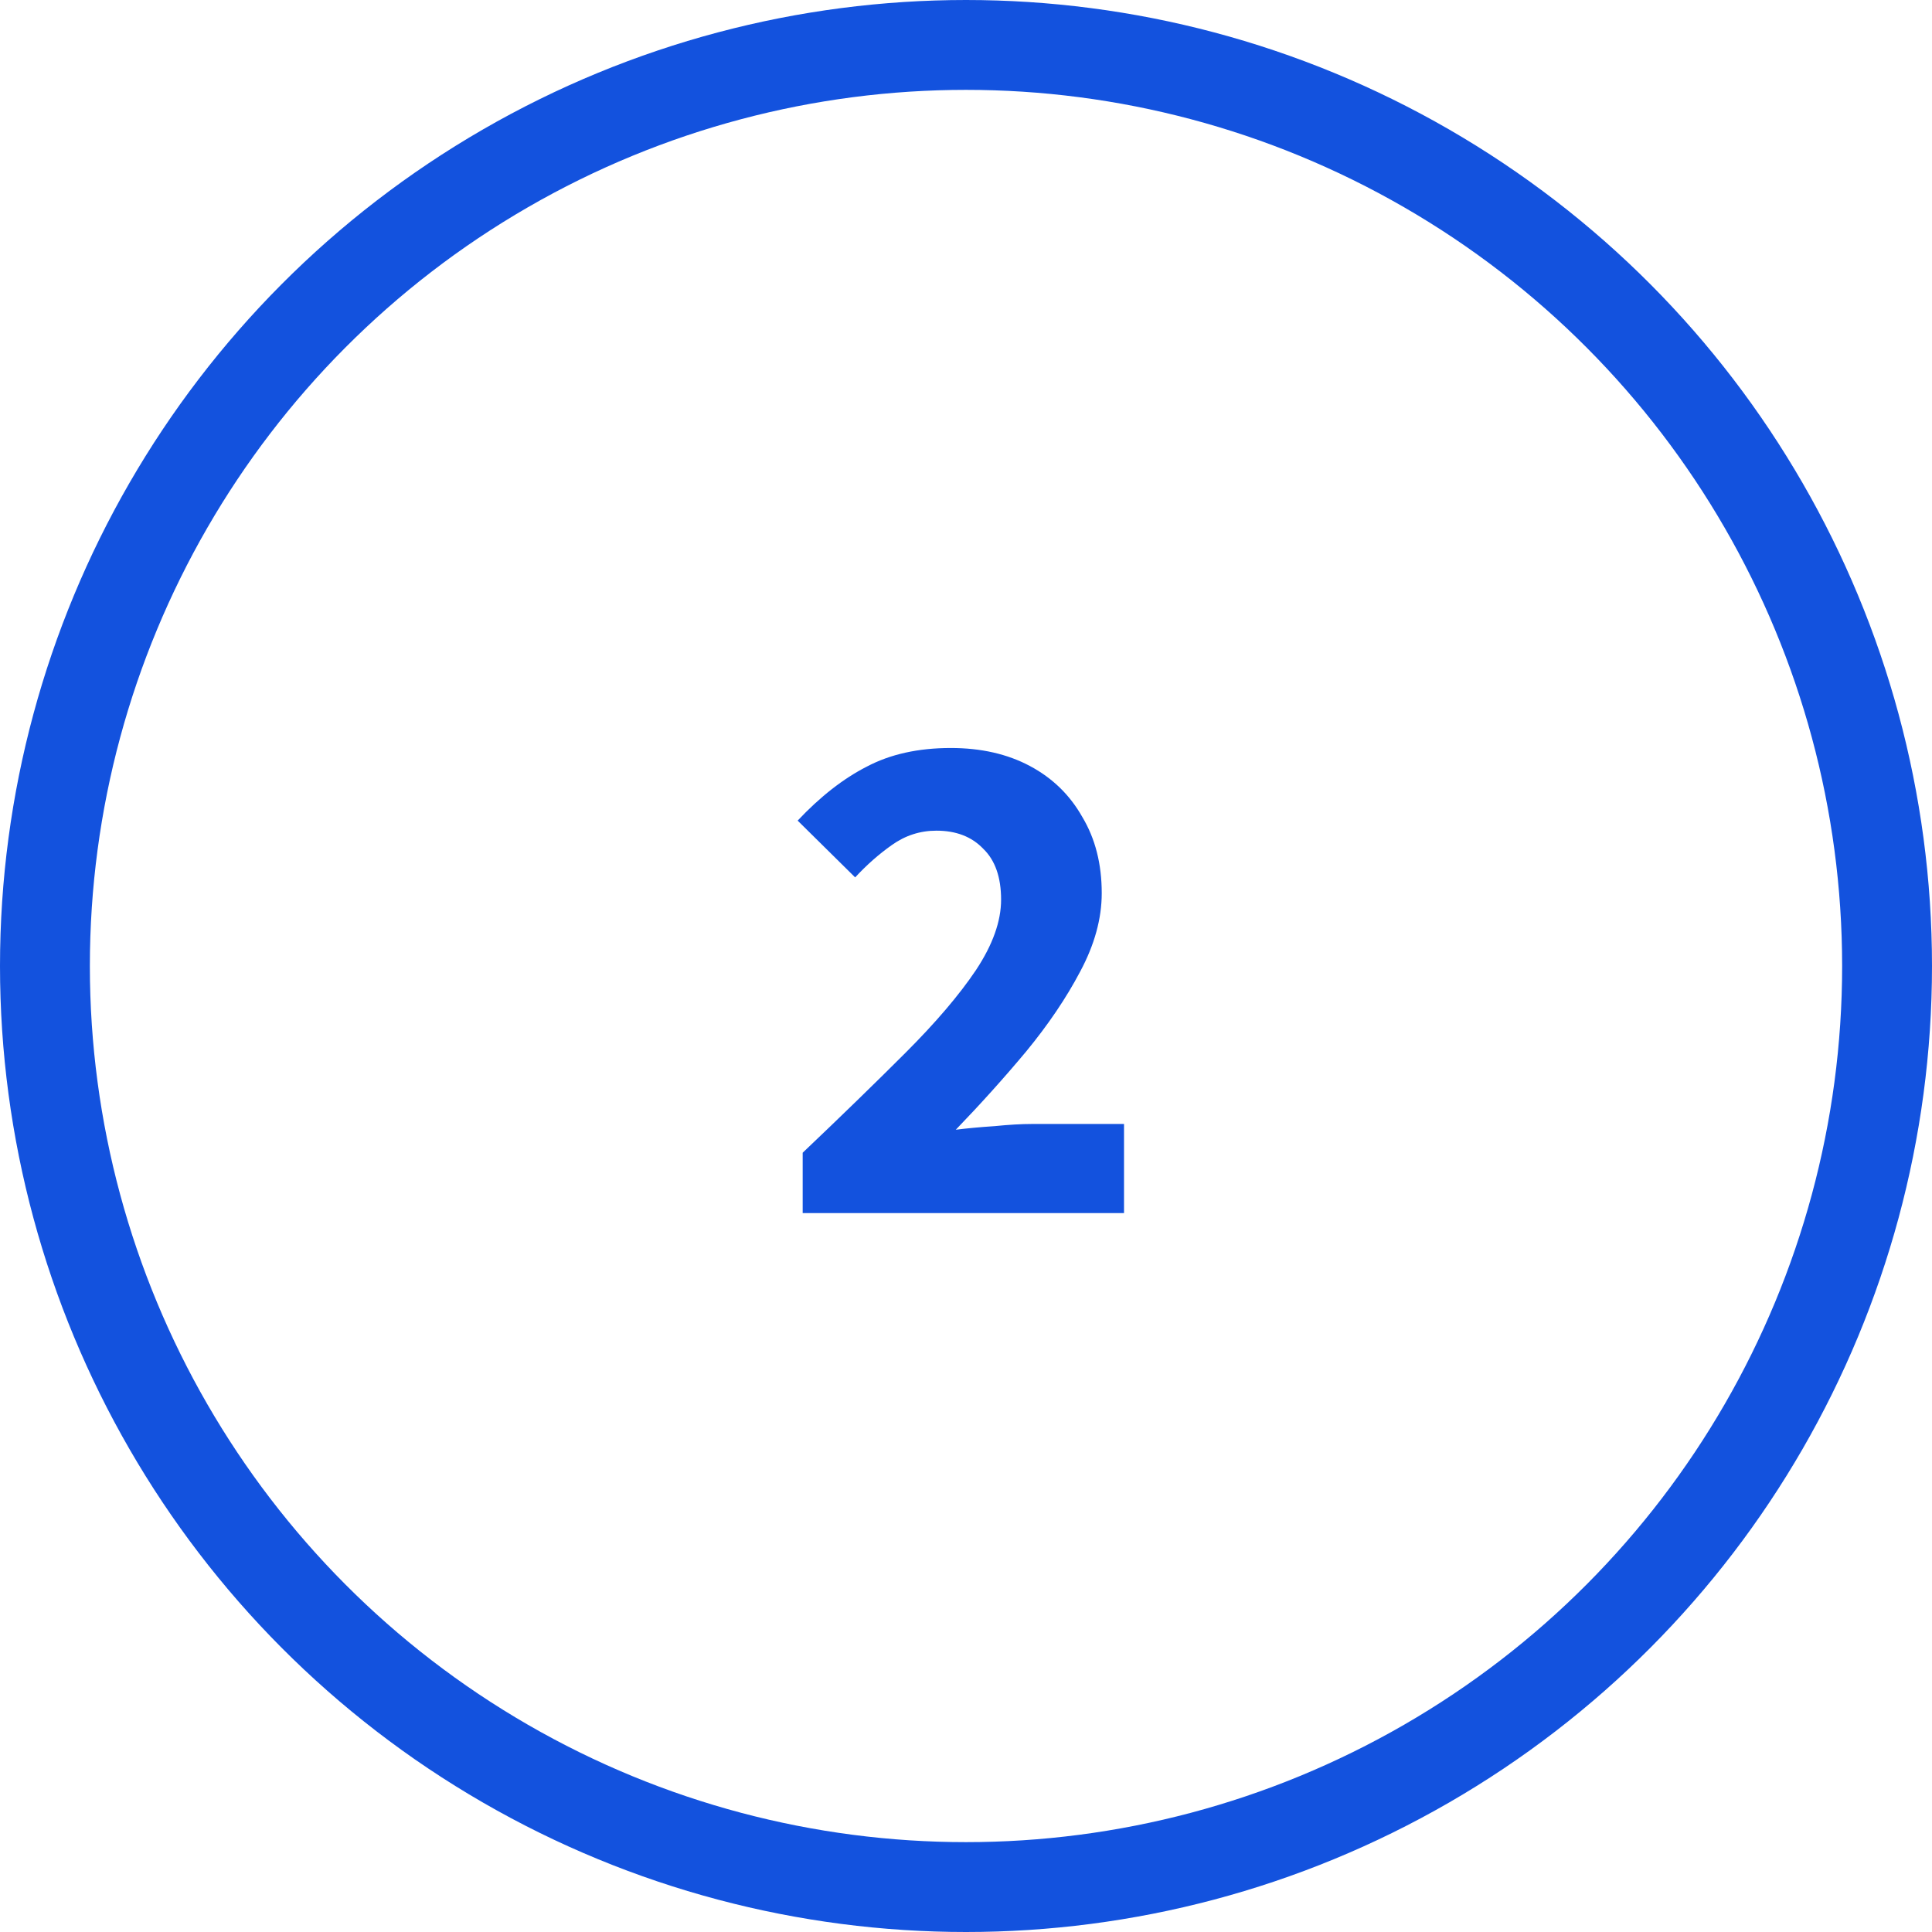
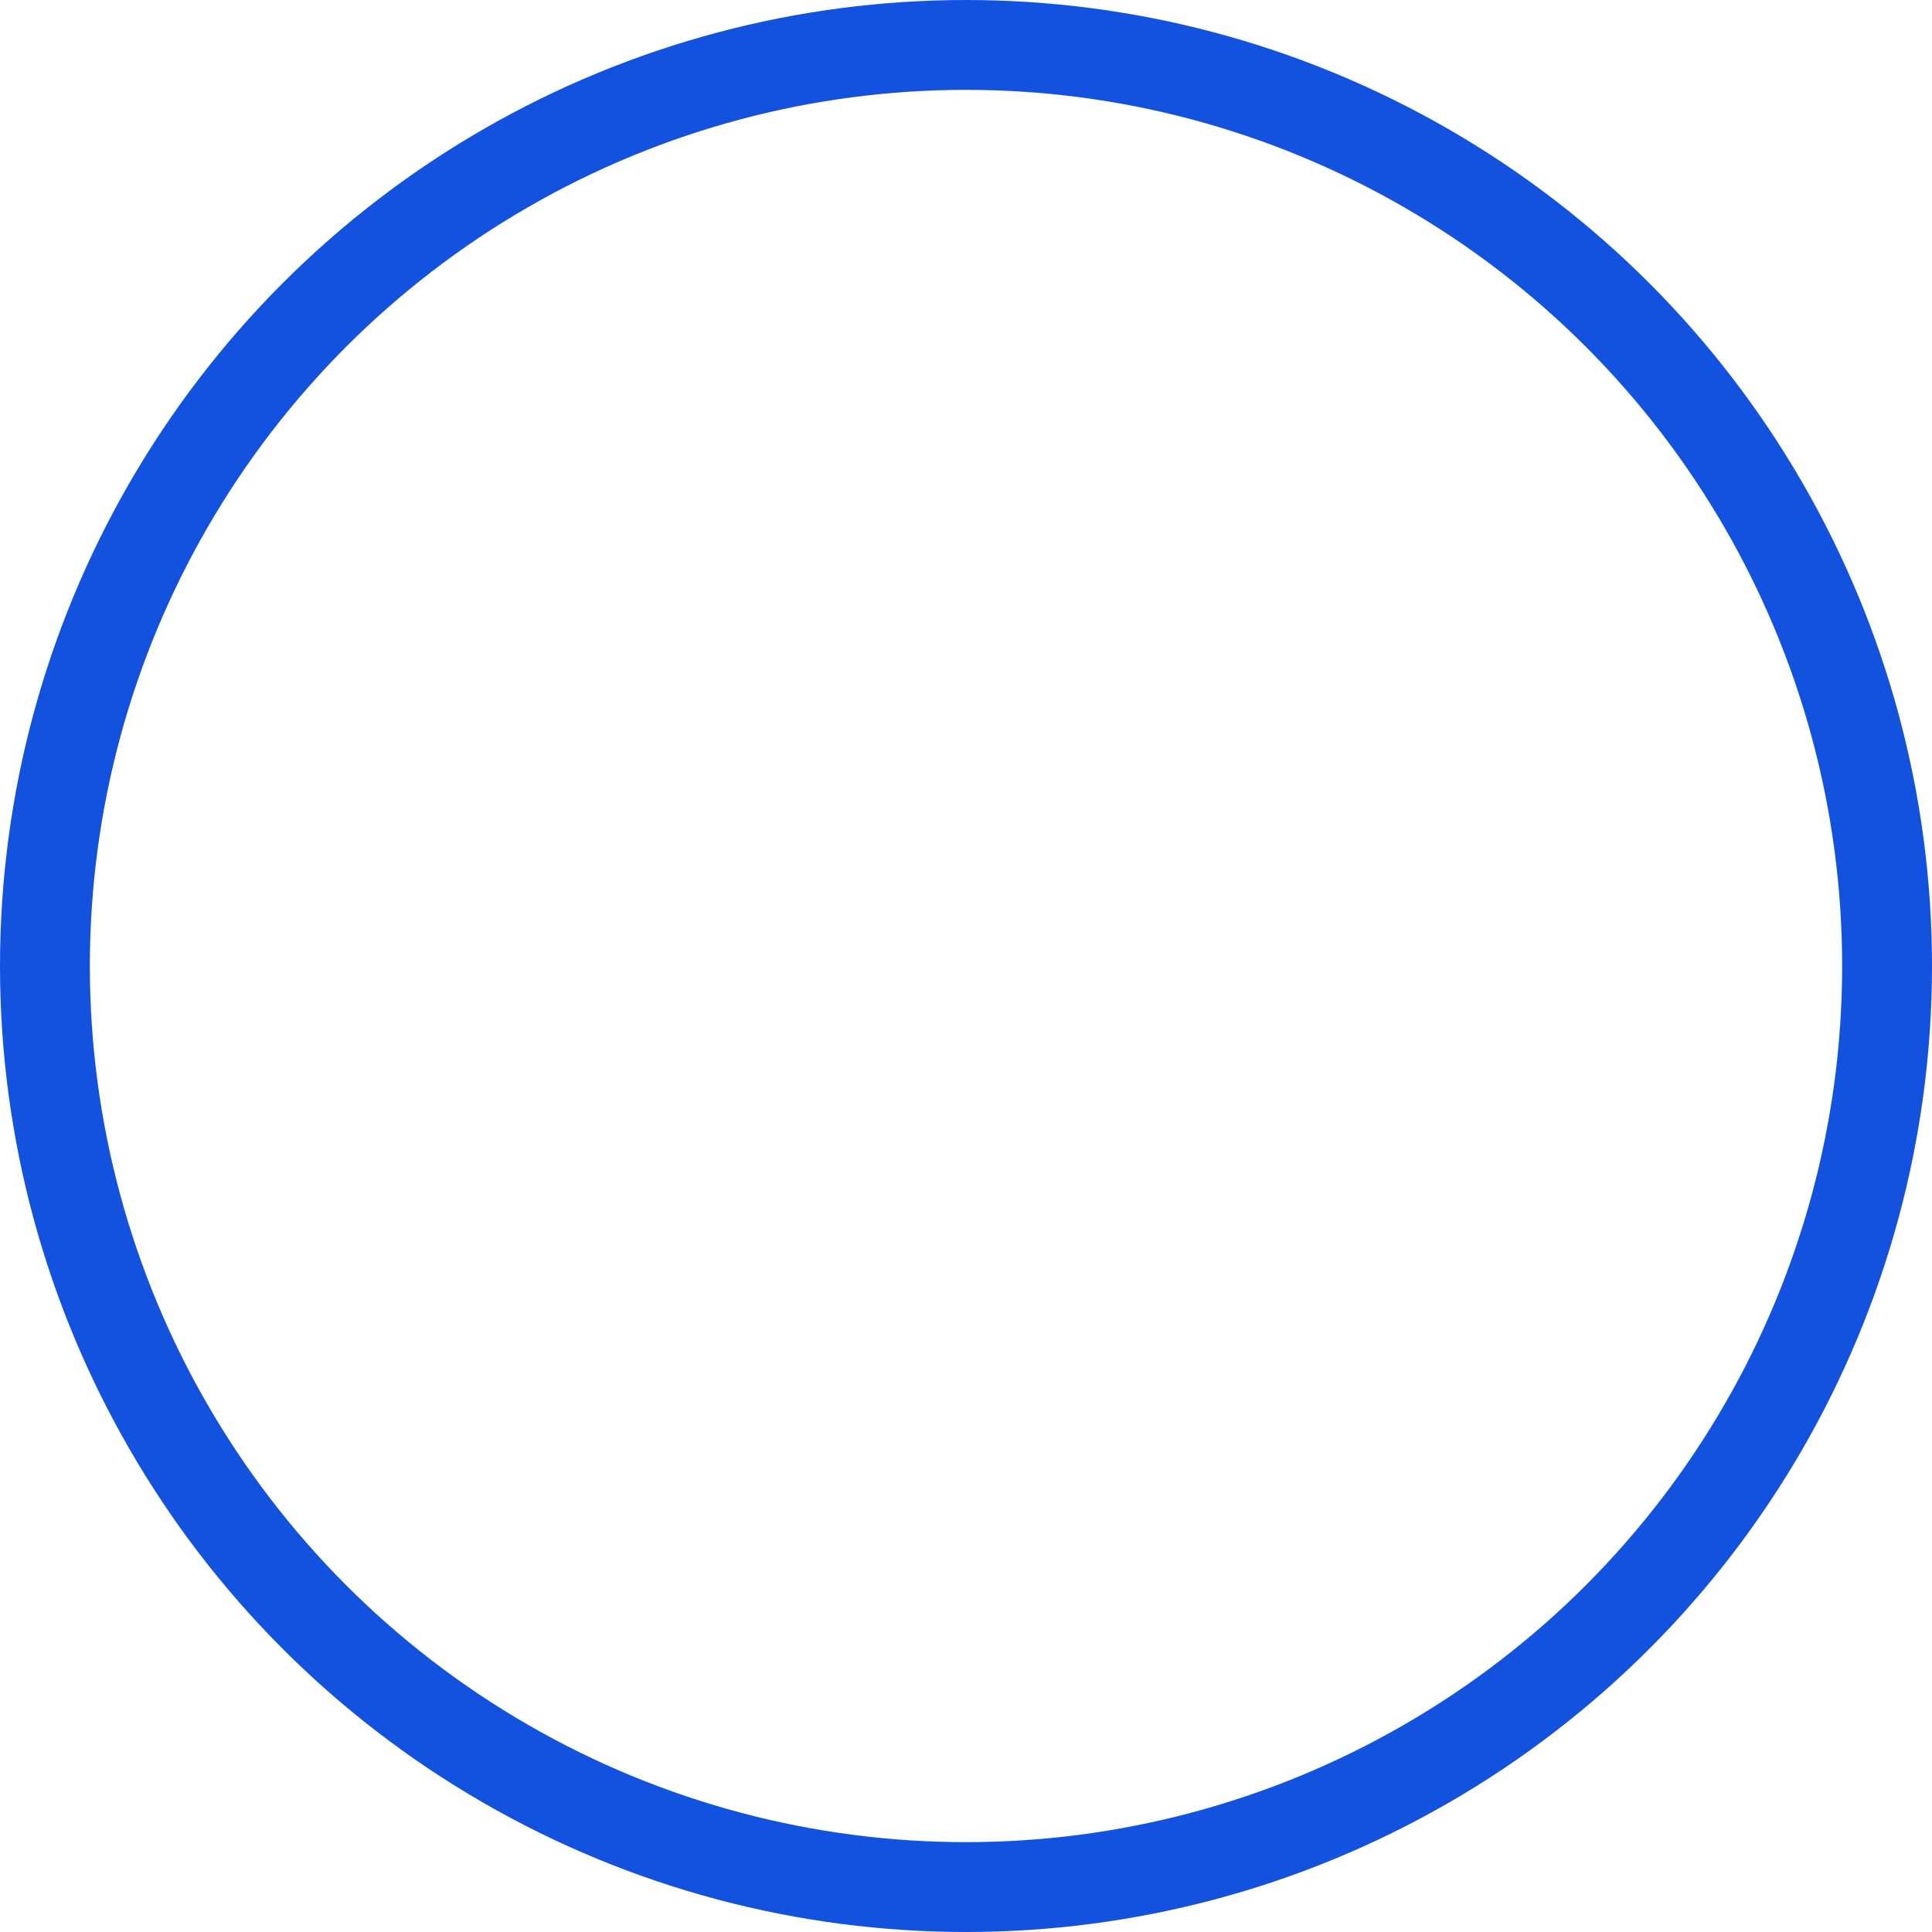
<svg xmlns="http://www.w3.org/2000/svg" width="43" height="43" viewBox="0 0 43 43" fill="none">
-   <path d="M17.865 27V25.656C18.729 24.835 19.492 24.093 20.153 23.432C20.825 22.76 21.348 22.147 21.721 21.592C22.095 21.027 22.281 20.504 22.281 20.024C22.281 19.523 22.148 19.144 21.881 18.888C21.625 18.621 21.279 18.488 20.841 18.488C20.479 18.488 20.148 18.595 19.849 18.808C19.561 19.011 19.289 19.251 19.033 19.528L17.753 18.264C18.255 17.731 18.767 17.331 19.289 17.064C19.812 16.787 20.436 16.648 21.161 16.648C21.833 16.648 22.42 16.781 22.921 17.048C23.423 17.315 23.812 17.693 24.089 18.184C24.377 18.664 24.521 19.229 24.521 19.88C24.521 20.445 24.361 21.027 24.041 21.624C23.732 22.211 23.332 22.803 22.841 23.4C22.351 23.987 21.828 24.568 21.273 25.144C21.529 25.112 21.817 25.085 22.137 25.064C22.457 25.032 22.735 25.016 22.969 25.016H25.017V27H17.865Z" fill="#1352DE" />
  <circle cx="21.5" cy="21.5" r="20.5" stroke="#1352DE" stroke-width="2" />
</svg>